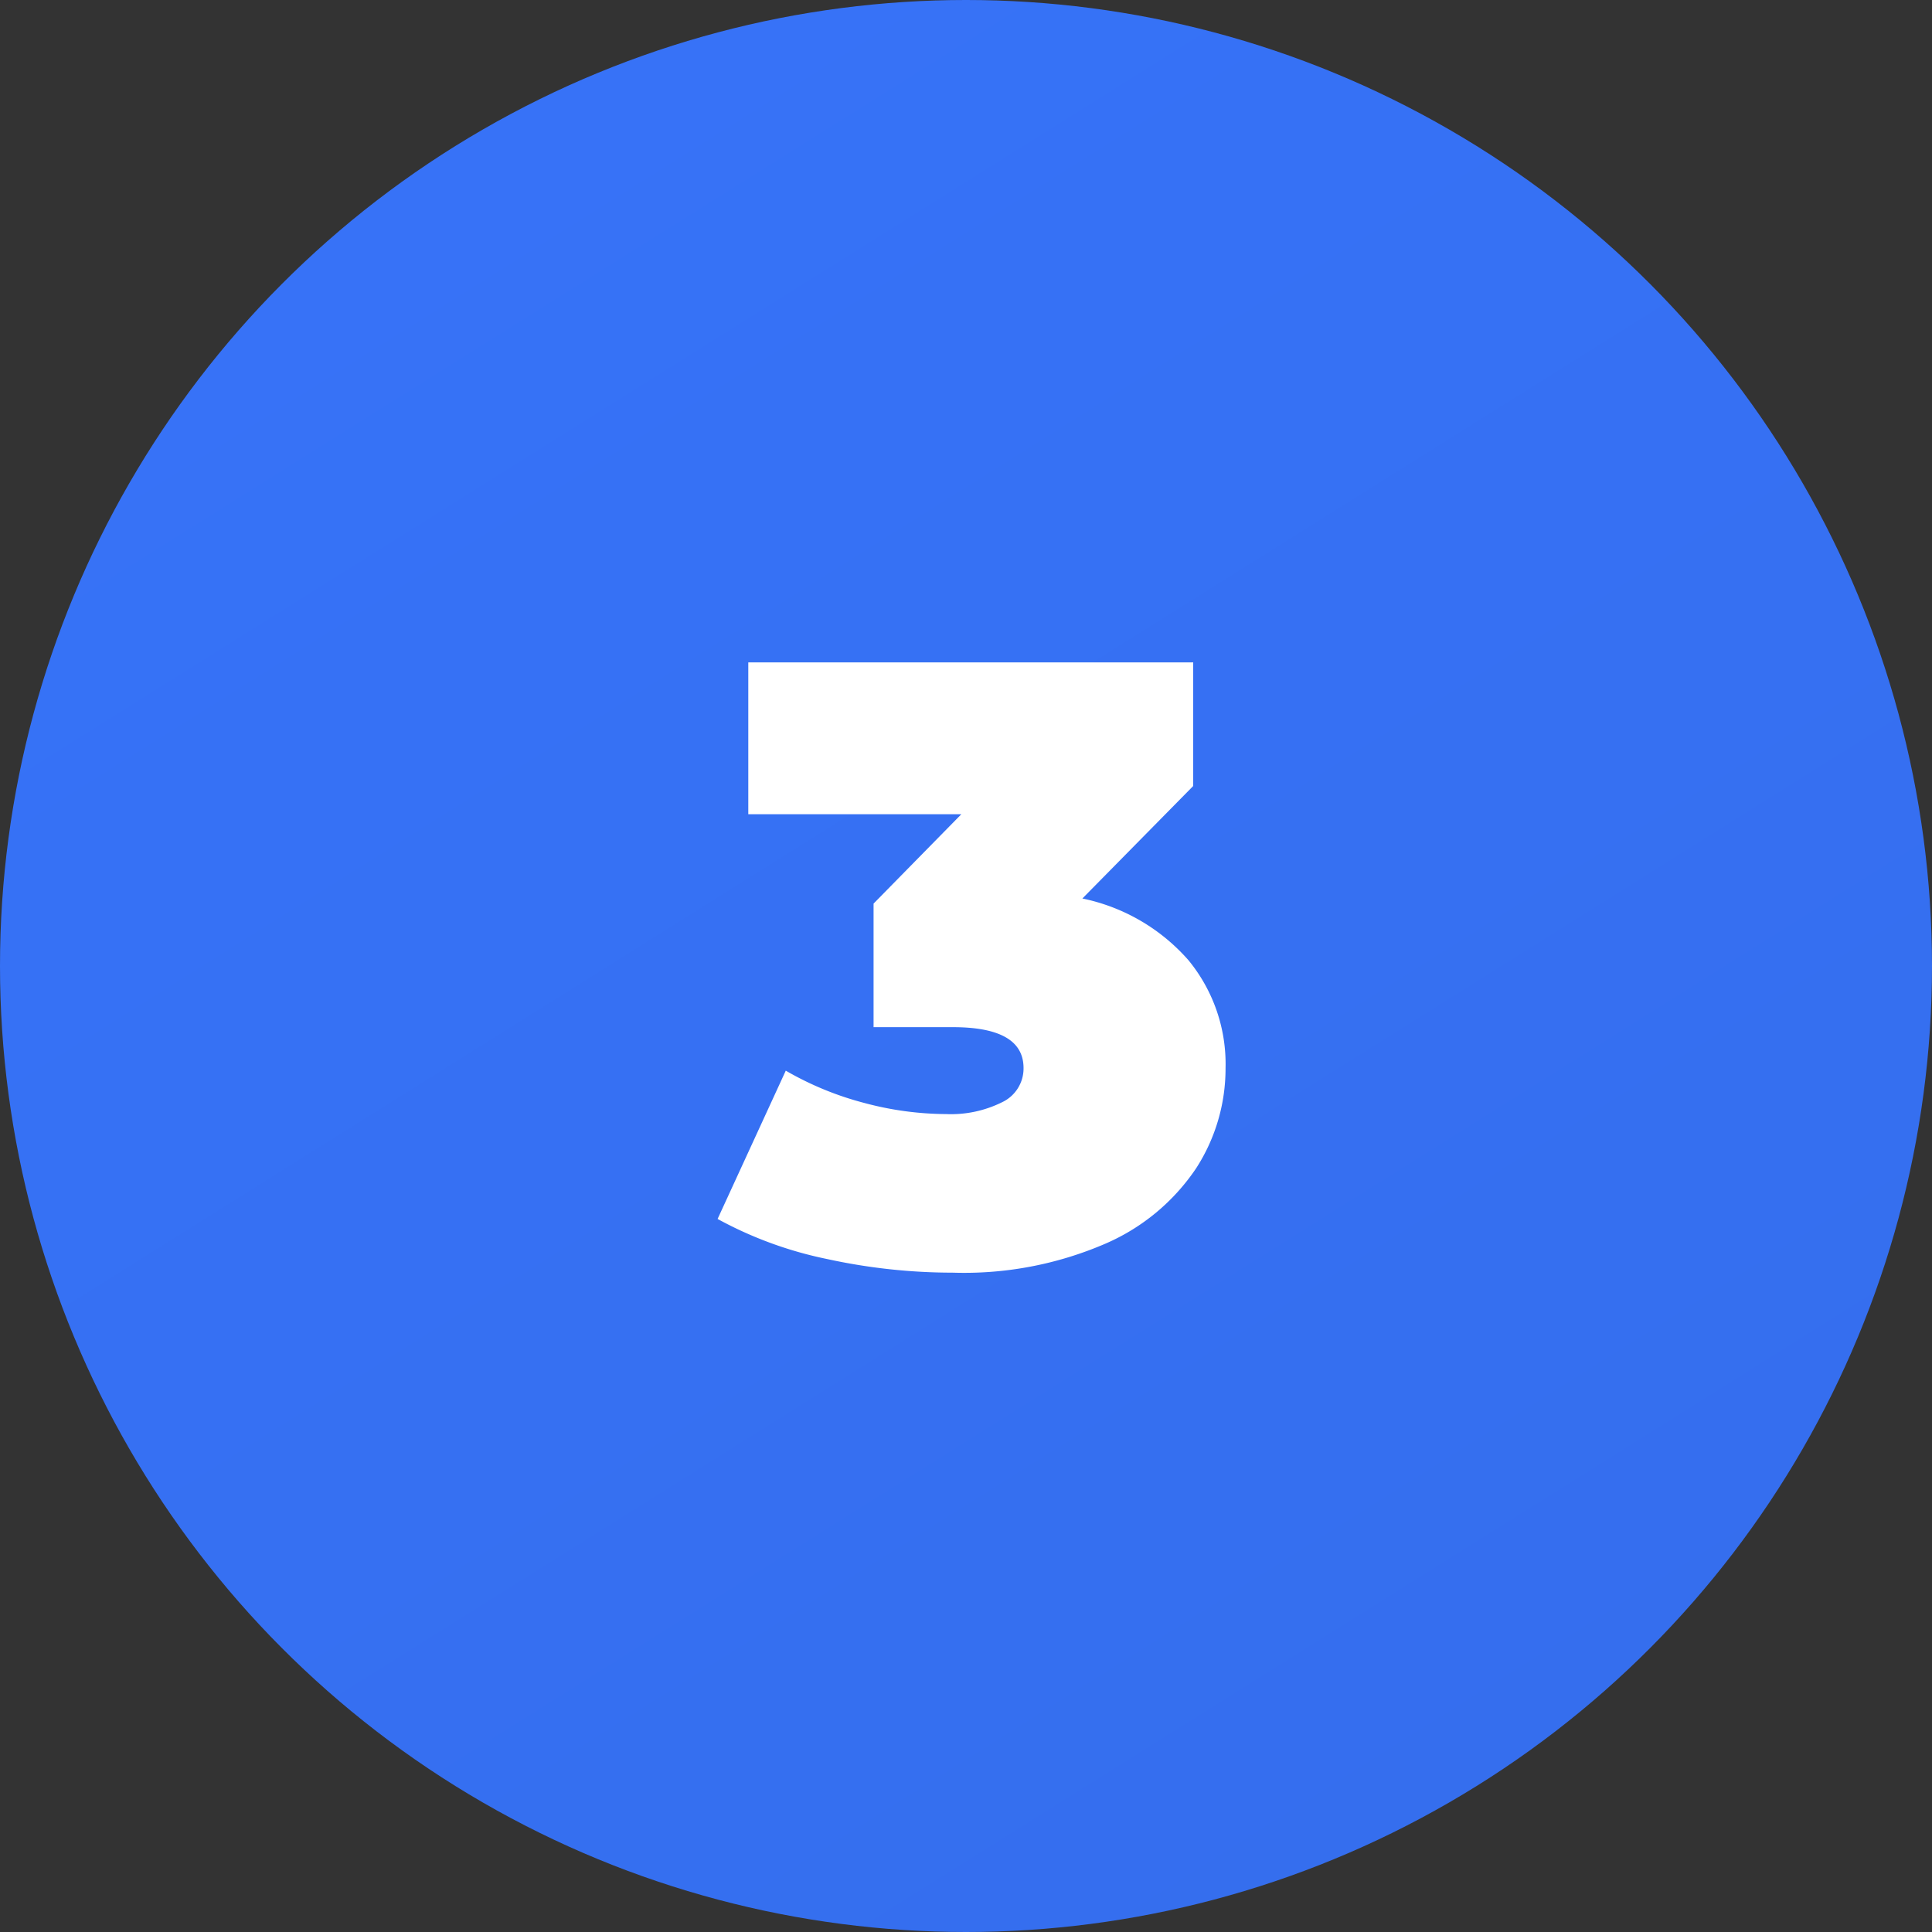
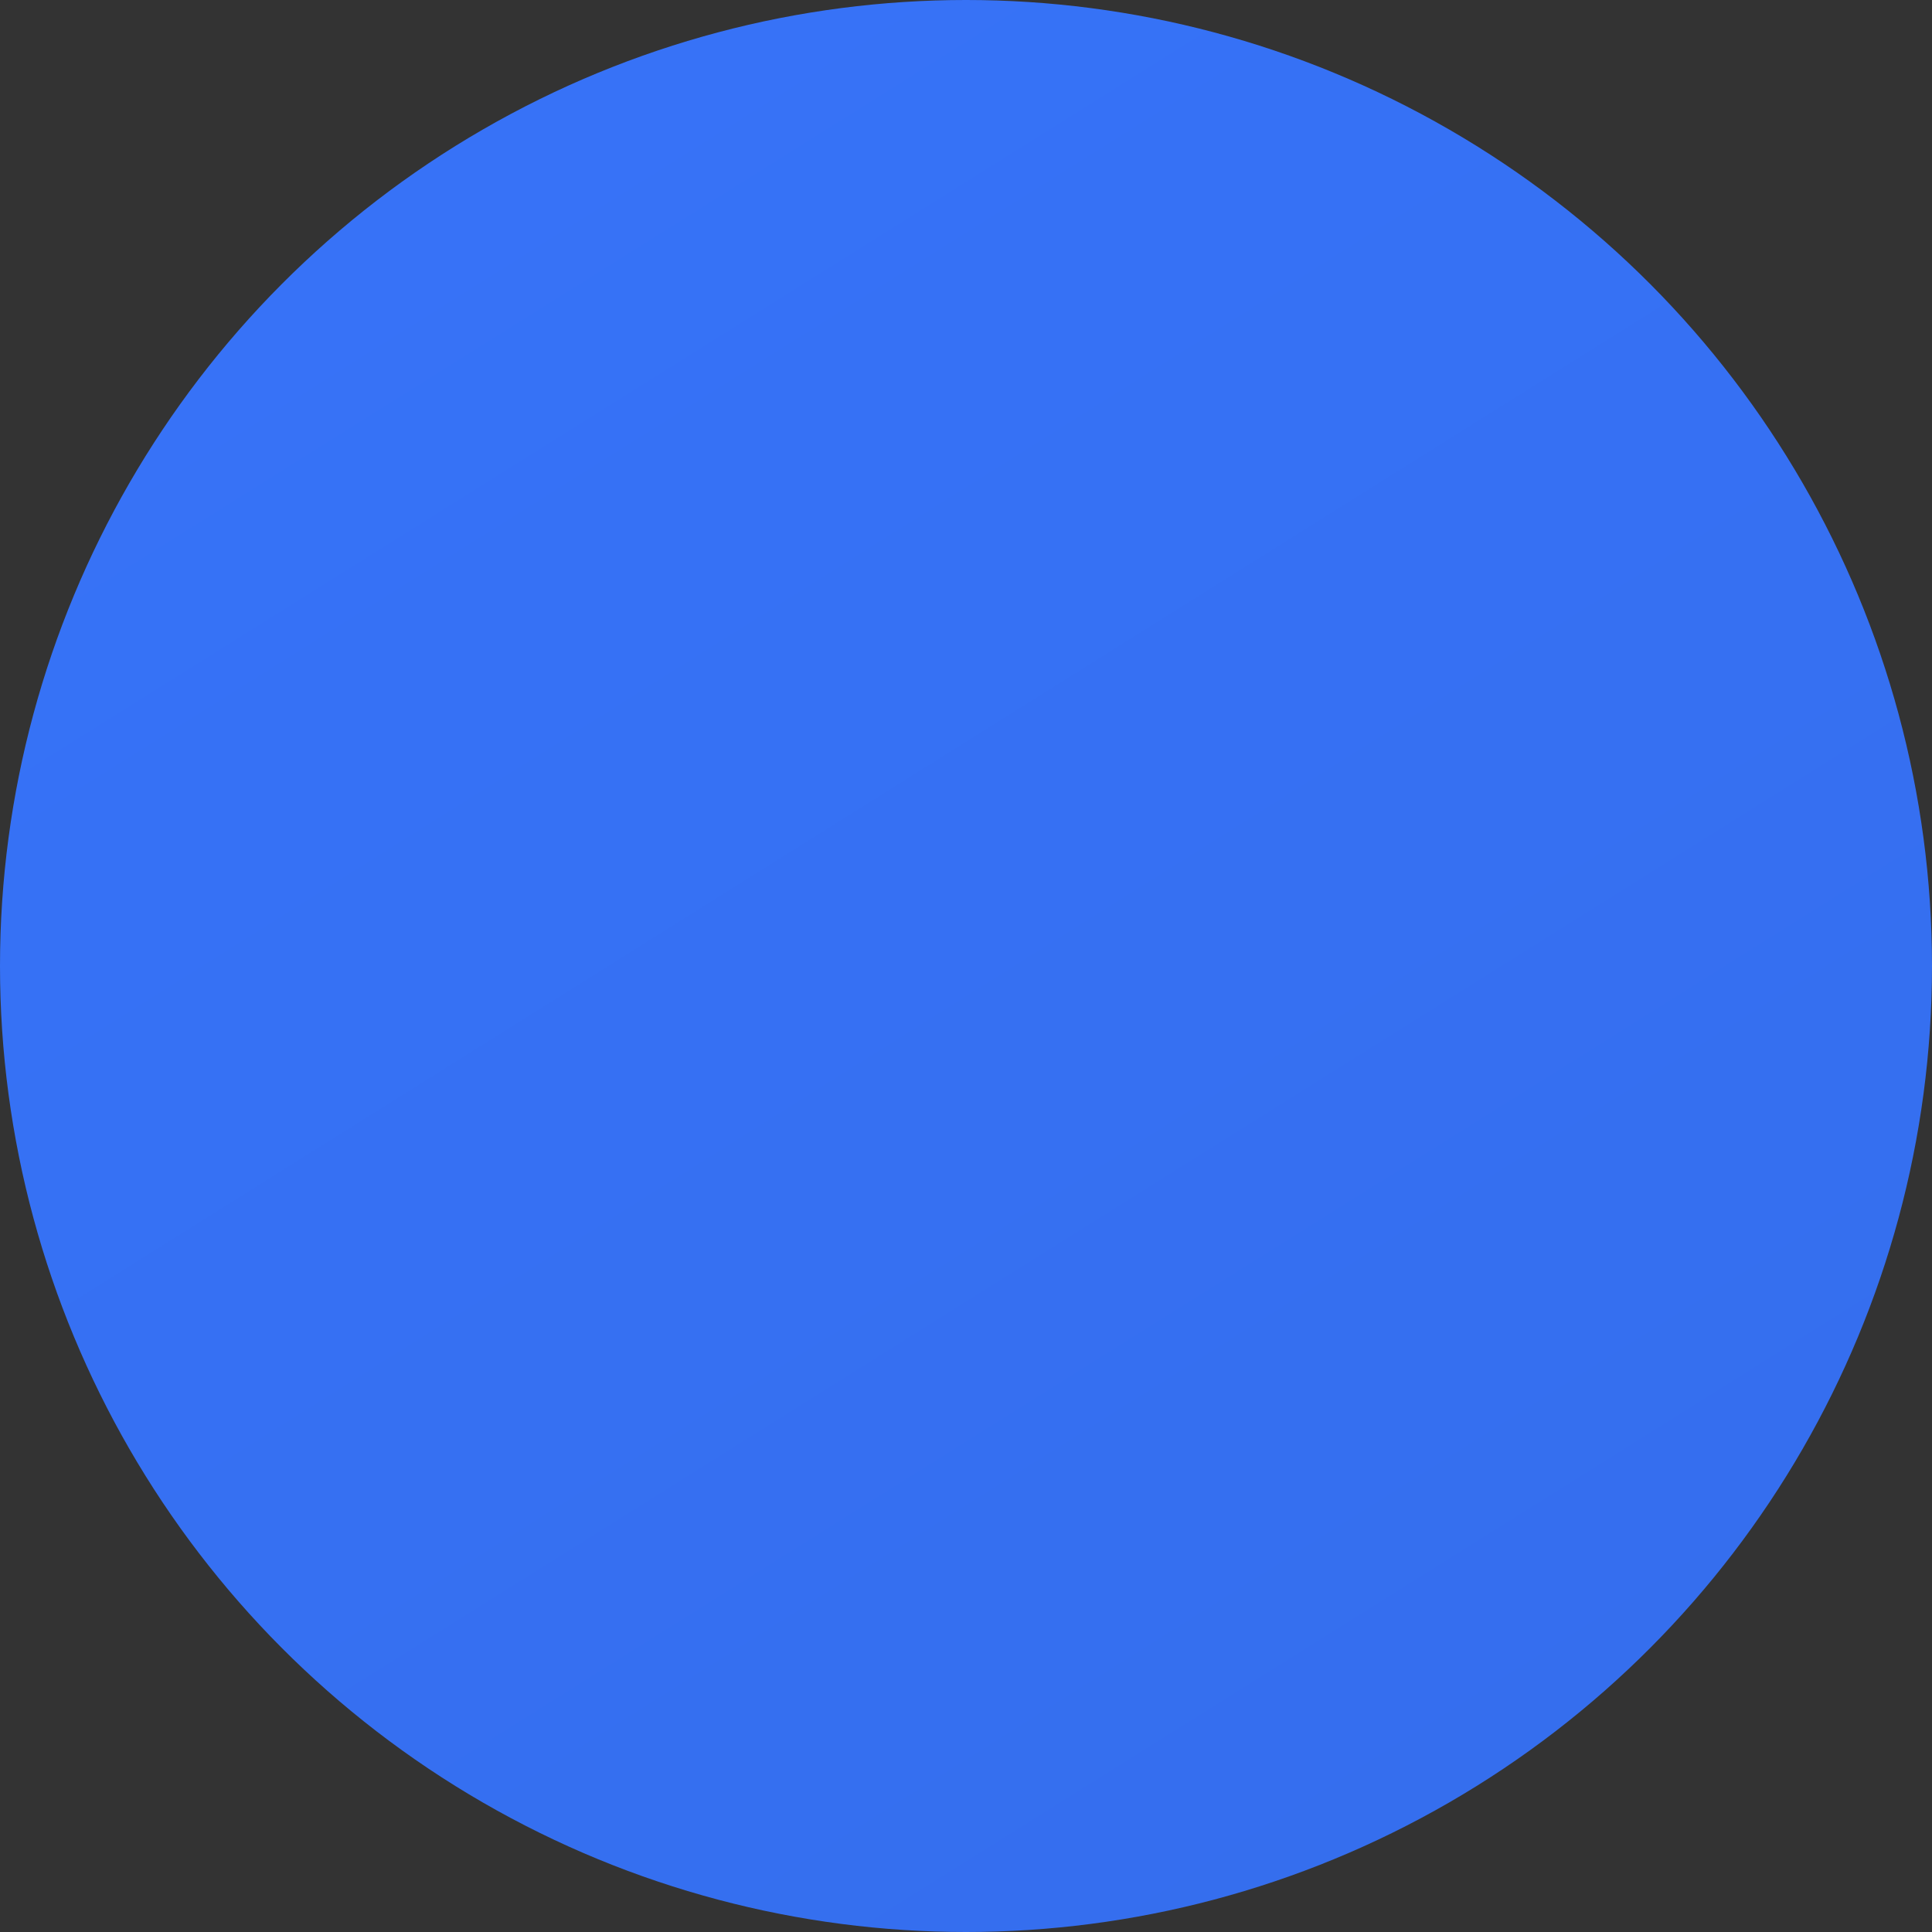
<svg xmlns="http://www.w3.org/2000/svg" width="70" height="70" viewBox="0 0 70 70">
  <rect x="0" y="0" width="70" height="70" fill="#333333" stroke="none" />
  <defs>
    <linearGradient id="linear-gradient" x1="0.065" y1="-0.061" x2="0.893" y2="1.26" gradientUnits="objectBoundingBox">
      <stop offset="0" stop-color="#3773f9" />
      <stop offset="0.781" stop-color="#356eee" />
      <stop offset="1" stop-color="#3773f9" />
    </linearGradient>
  </defs>
  <g id="circle3" transform="translate(0.44 0.001)">
    <circle id="Ellipse_119" data-name="Ellipse 119" cx="35" cy="35" r="35" transform="translate(-0.44 -0.001)" fill="url(#linear-gradient)" />
-     <path id="Path_9254" data-name="Path 9254" d="M12.685,25.754a6.986,6.986,0,0,1,3.845,2.239A5.924,5.924,0,0,1,17.872,31.9a6.66,6.66,0,0,1-1.065,3.628,7.581,7.581,0,0,1-3.289,2.733,12.915,12.915,0,0,1-5.528,1.05,21.356,21.356,0,0,1-4.555-.494A14.191,14.191,0,0,1-.532,37.365l2.47-5.373a11.43,11.43,0,0,0,2.856,1.173,11.6,11.6,0,0,0,2.949.4,4.161,4.161,0,0,0,2.038-.432,1.352,1.352,0,0,0,.772-1.235q0-1.482-2.563-1.482H5.119V25.939L8.3,22.7H.58V17.2H16.7v4.478Z" transform="translate(26.092 6.799)" fill="#fff" />
  </g>
</svg>